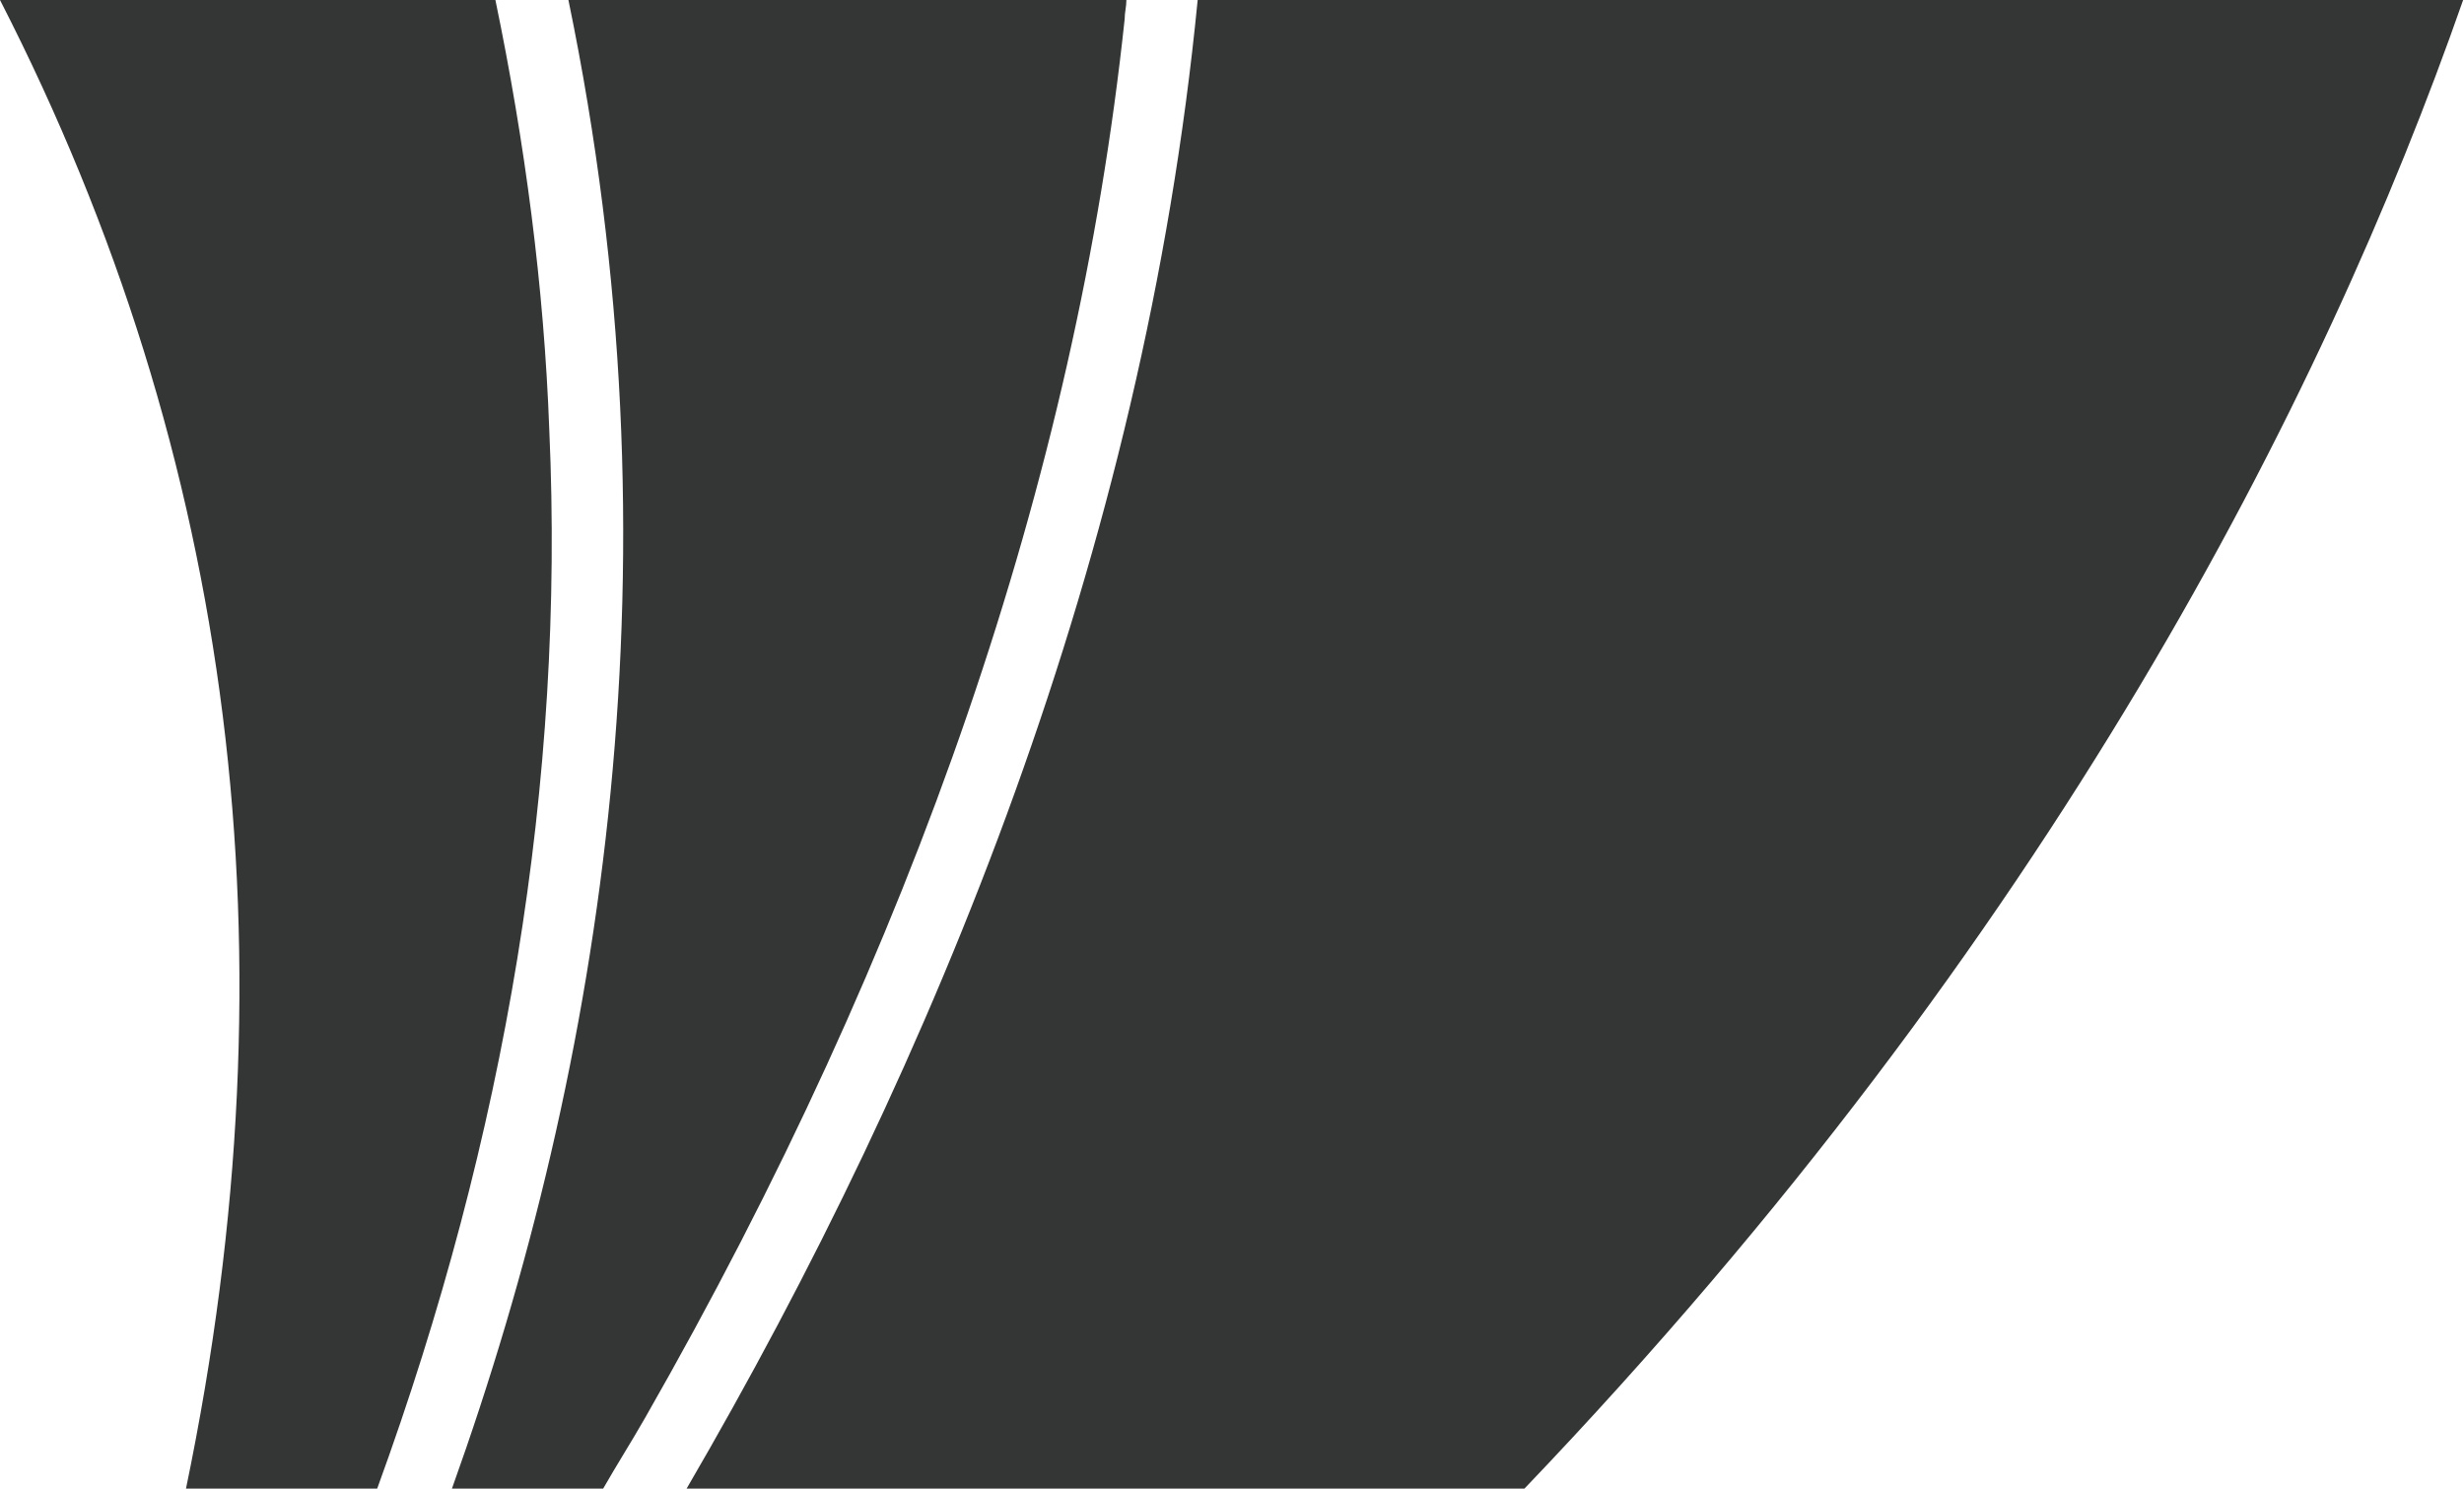
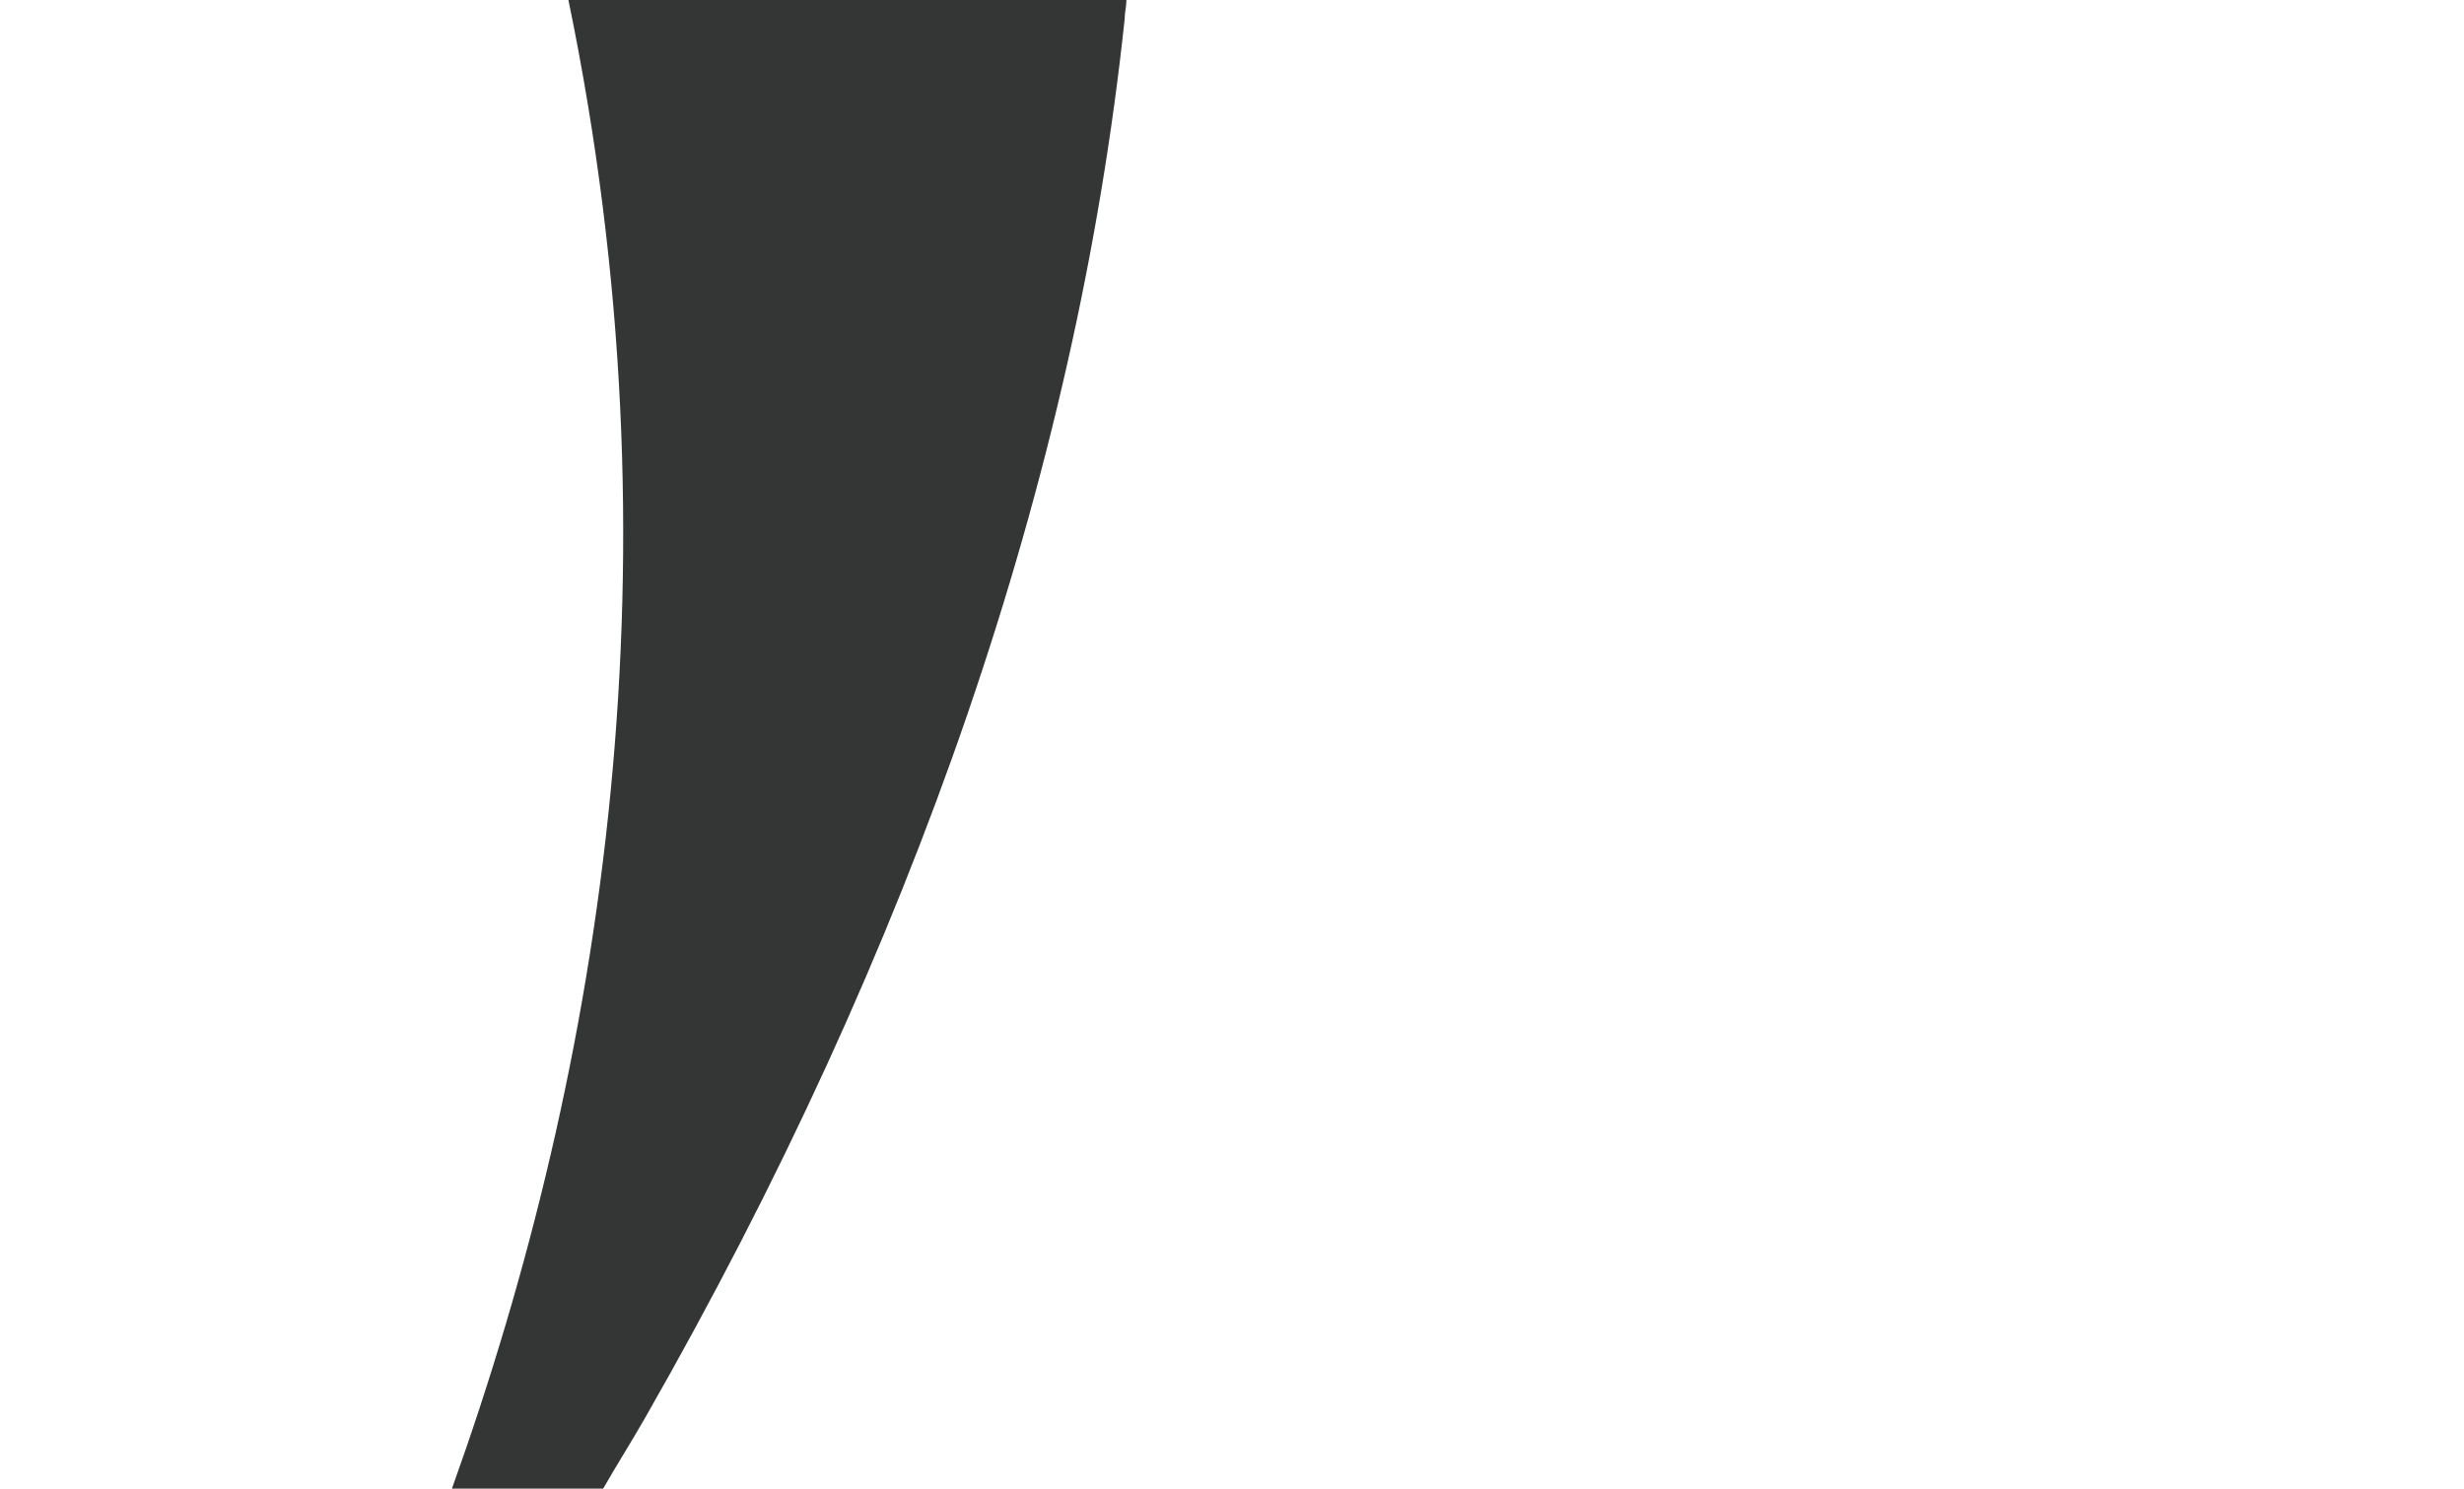
<svg xmlns="http://www.w3.org/2000/svg" version="1.1" id="Layer_1_1586834491531" x="0px" y="0px" viewBox="0 0 283.5 171.3" style="enable-background:new 0 0 283.5 171.3;" xml:space="preserve">
  <style type="text/css">
	.st0{fill:#343636;}
</style>
  <g transform="translate(1, 1)">
    <g>
-       <path vector-effect="non-scaling-stroke" class="st0" d="M62.2,48.5C61.6,32,59.4,15.4,56-1H-1c27,52.7,34.2,109.7,21.4,171.3h22    C57.2,129.7,64,88.8,62.2,48.5z" />
      <path vector-effect="non-scaling-stroke" class="st0" d="M128.4,1.2c0-0.8,0.2-1.4,0.2-2.2H64.4C77.6,62.8,68.6,121.2,51,170.3    h17.4c1.6-2.8,3.2-5.3,4.8-8.1C104.2,108,122.8,53.9,128.4,1.2z" />
-       <path vector-effect="non-scaling-stroke" class="st0" d="M136.8-1c-6.2,63.6-30.2,122.2-58.8,171.3h96.4    c60.6-63.4,92-125.5,108-171.3H136.8z" />
    </g>
  </g>
</svg>